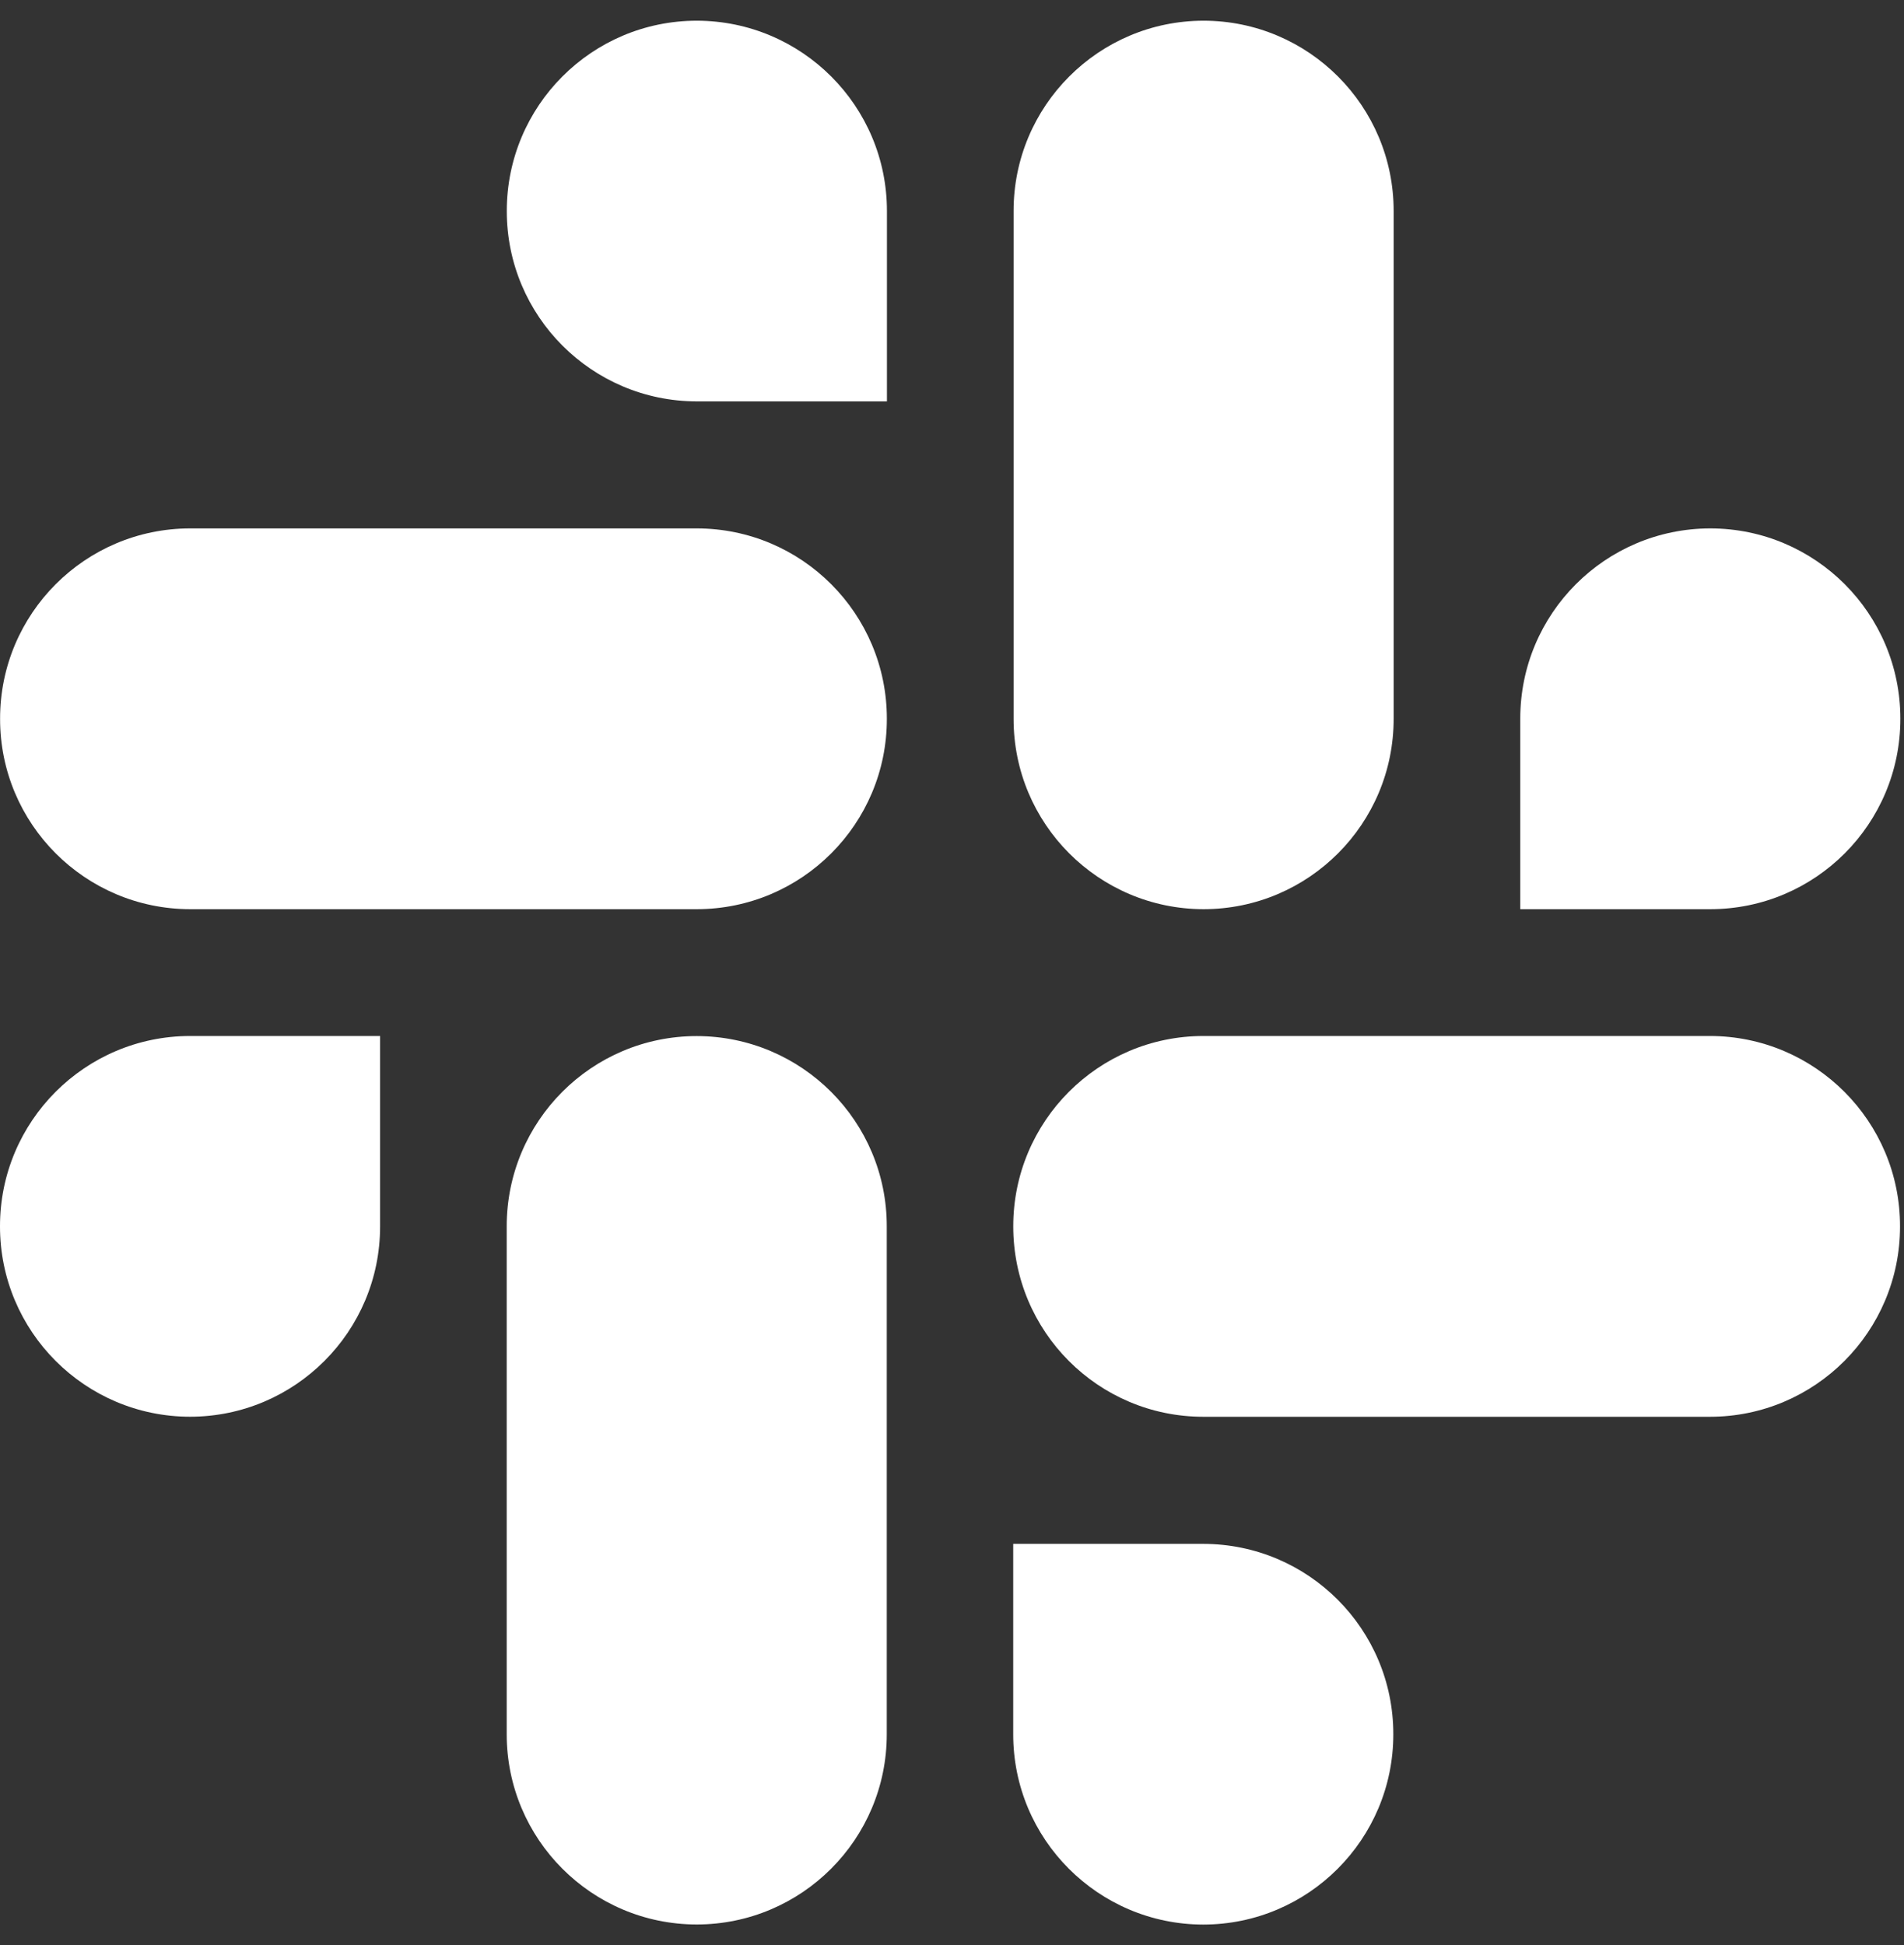
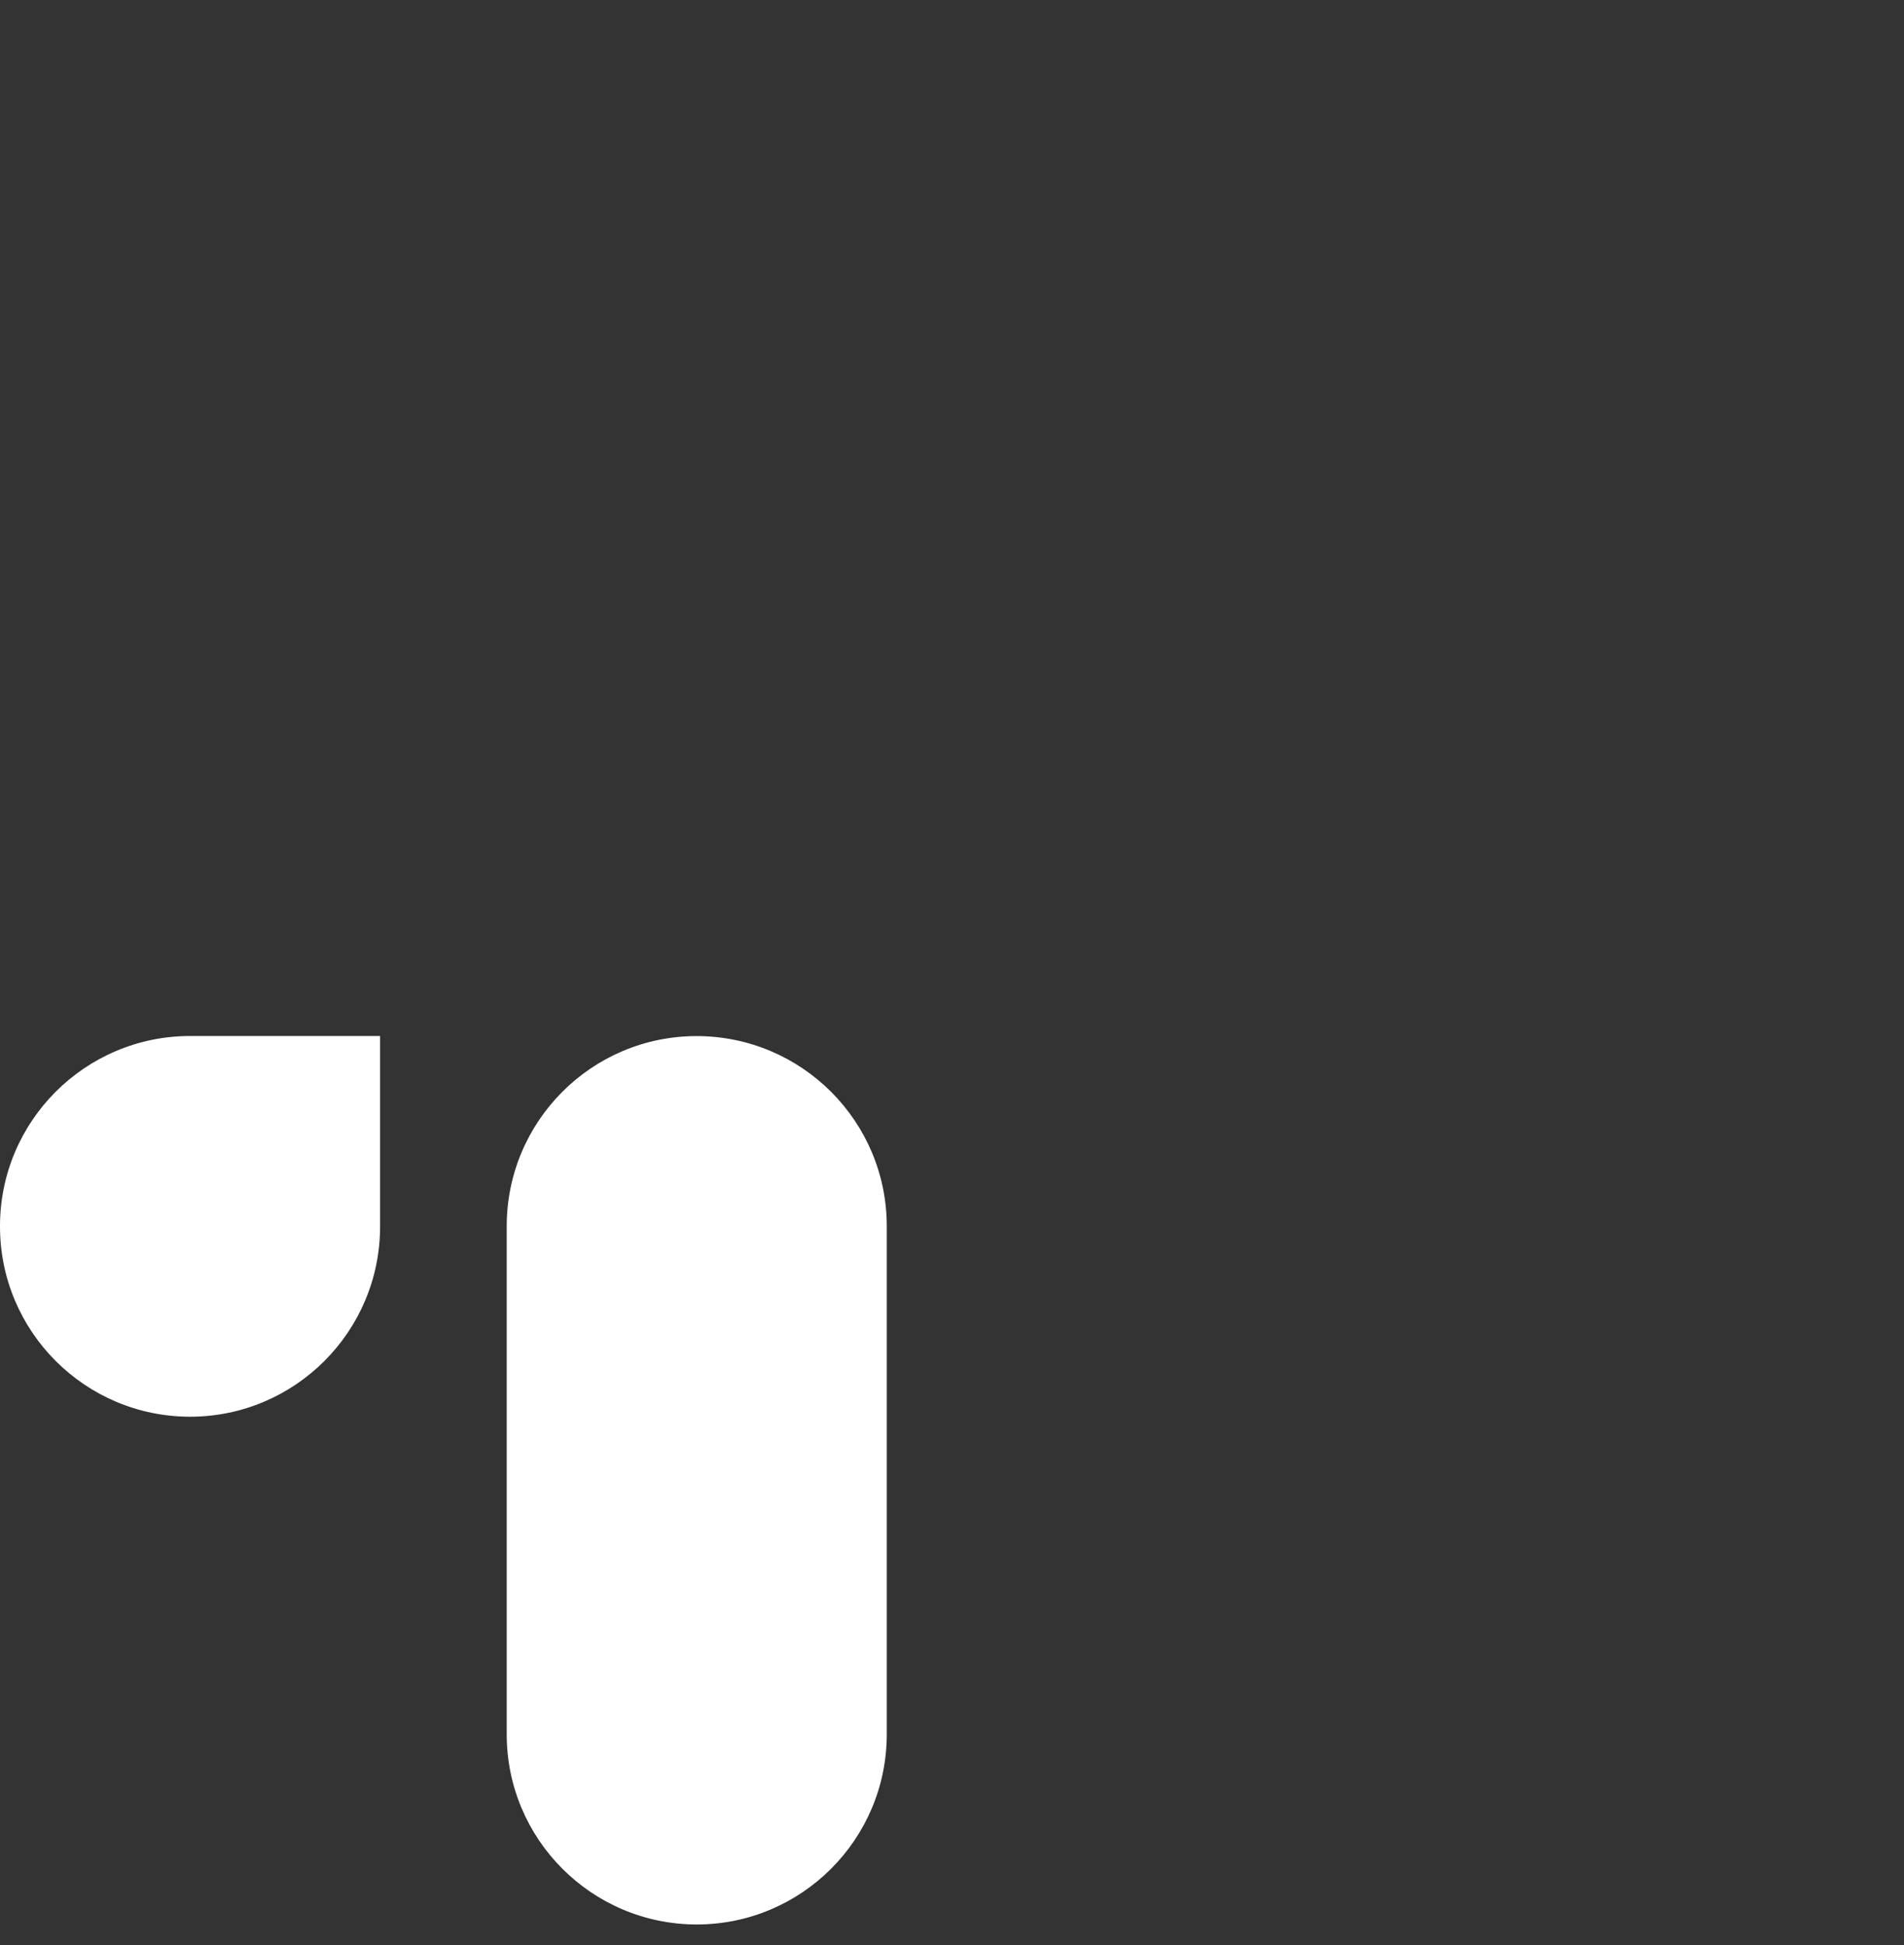
<svg xmlns="http://www.w3.org/2000/svg" width="46" height="47" viewBox="0 0 46 47" fill="none">
  <rect x="0" y="0" width="46" height="47" fill="#333333" stroke="none" />
-   <path fill-rule="evenodd" clip-rule="evenodd" d="M16.834 0.5C14.296 0.502 12.242 2.561 12.244 5.099C12.242 7.637 14.298 9.696 16.836 9.698H21.428V5.101C21.43 2.563 19.374 0.504 16.834 0.5C16.836 0.5 16.836 0.5 16.834 0.5V0.5ZM16.834 12.767H4.594C2.056 12.769 8.25891e-05 14.828 0.002 17.366C-0.002 19.904 2.054 21.963 4.592 21.967H16.834C19.372 21.965 21.428 19.906 21.426 17.368C21.428 14.828 19.372 12.769 16.834 12.767V12.767Z" fill="white" />
-   <path fill-rule="evenodd" clip-rule="evenodd" d="M45.912 17.366C45.914 14.828 43.858 12.769 41.321 12.767C38.783 12.769 36.727 14.828 36.729 17.366V21.967H41.321C43.858 21.965 45.914 19.906 45.912 17.366ZM33.67 17.366V5.099C33.672 2.563 31.618 0.504 29.08 0.5C26.542 0.502 24.486 2.561 24.488 5.099V17.366C24.485 19.904 26.54 21.963 29.078 21.967C31.616 21.965 33.672 19.906 33.67 17.366Z" fill="white" />
-   <path fill-rule="evenodd" clip-rule="evenodd" d="M29.07 46.5C31.608 46.498 33.664 44.439 33.662 41.901C33.664 39.363 31.608 37.304 29.07 37.302H24.479V41.901C24.477 44.437 26.532 46.496 29.07 46.5ZM29.07 34.231H41.313C43.85 34.23 45.906 32.17 45.904 29.632C45.908 27.095 43.852 25.035 41.315 25.031H29.072C26.534 25.033 24.479 27.093 24.48 29.63C24.479 32.17 26.532 34.23 29.07 34.231V34.231Z" fill="white" />
  <path fill-rule="evenodd" clip-rule="evenodd" d="M1.28251e-06 29.63C-0.002 32.168 2.054 34.228 4.592 34.23C7.129 34.228 9.185 32.168 9.183 29.63V25.031H4.592C2.054 25.033 -0.002 27.093 1.28251e-06 29.63ZM12.242 29.63V41.897C12.239 44.435 14.294 46.495 16.832 46.498C19.37 46.496 21.426 44.437 21.424 41.899V29.634C21.428 27.096 19.372 25.037 16.834 25.033C14.294 25.033 12.241 27.093 12.242 29.63C12.242 29.632 12.242 29.63 12.242 29.63Z" fill="white" />
</svg>